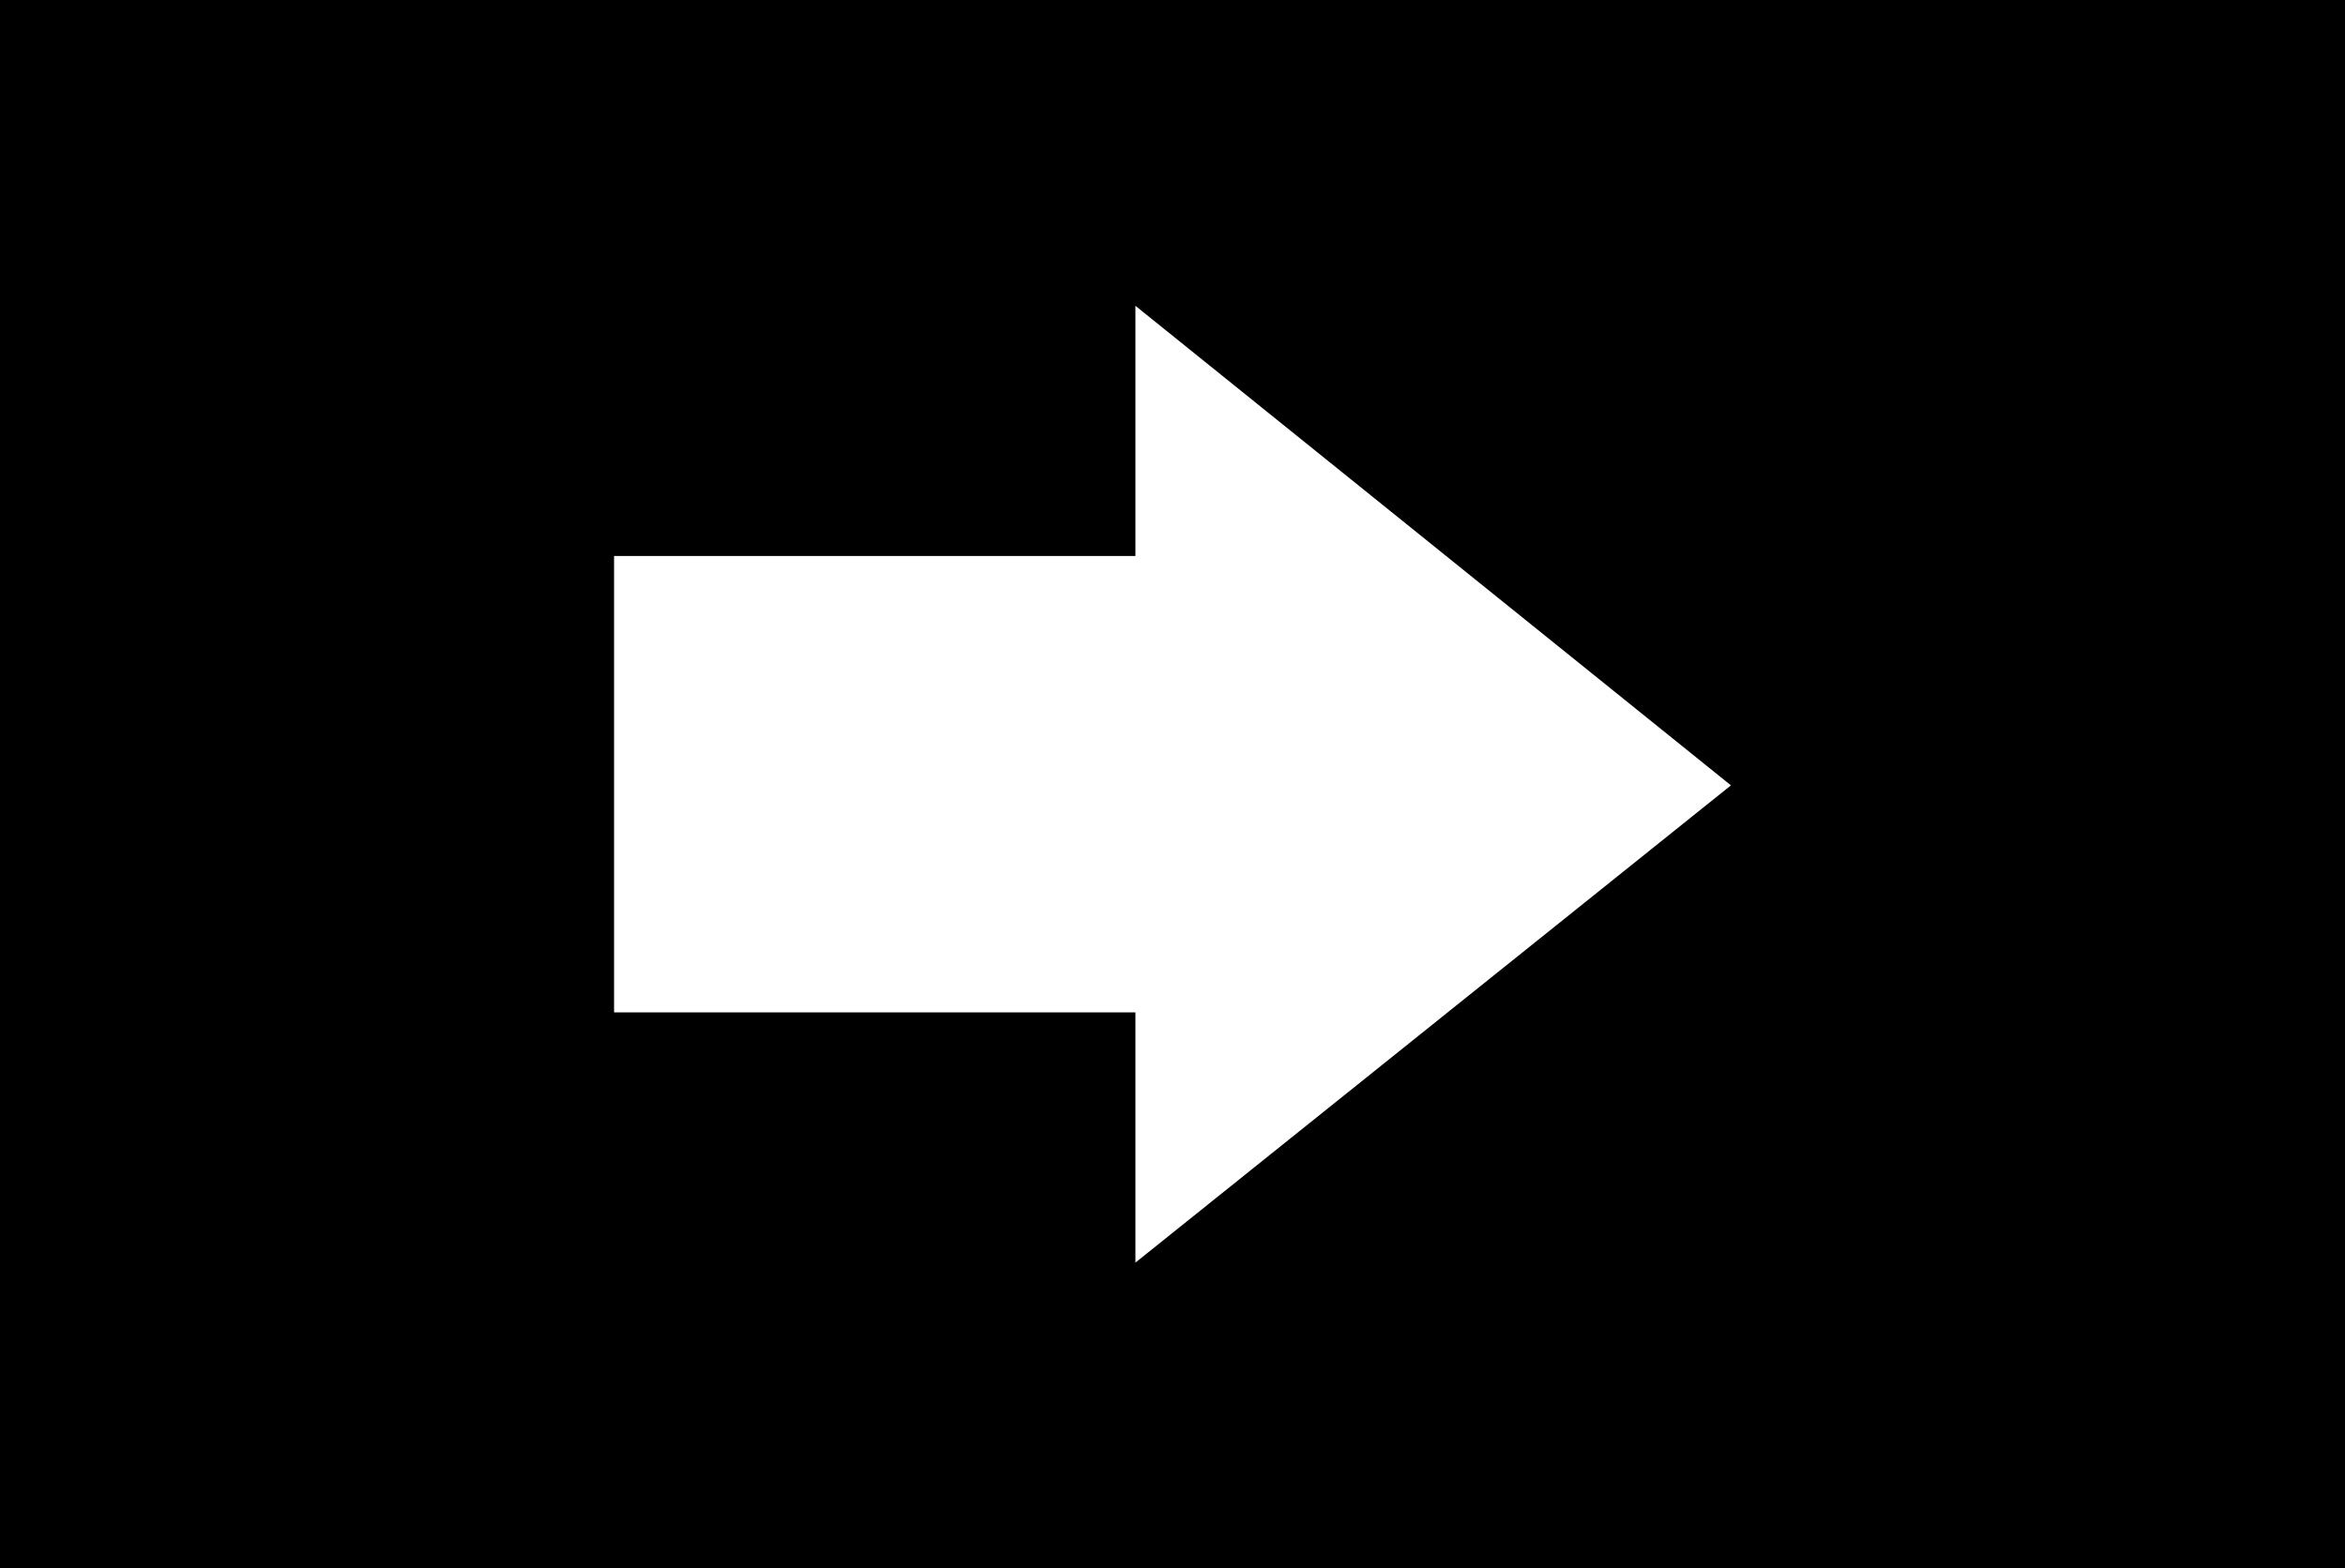
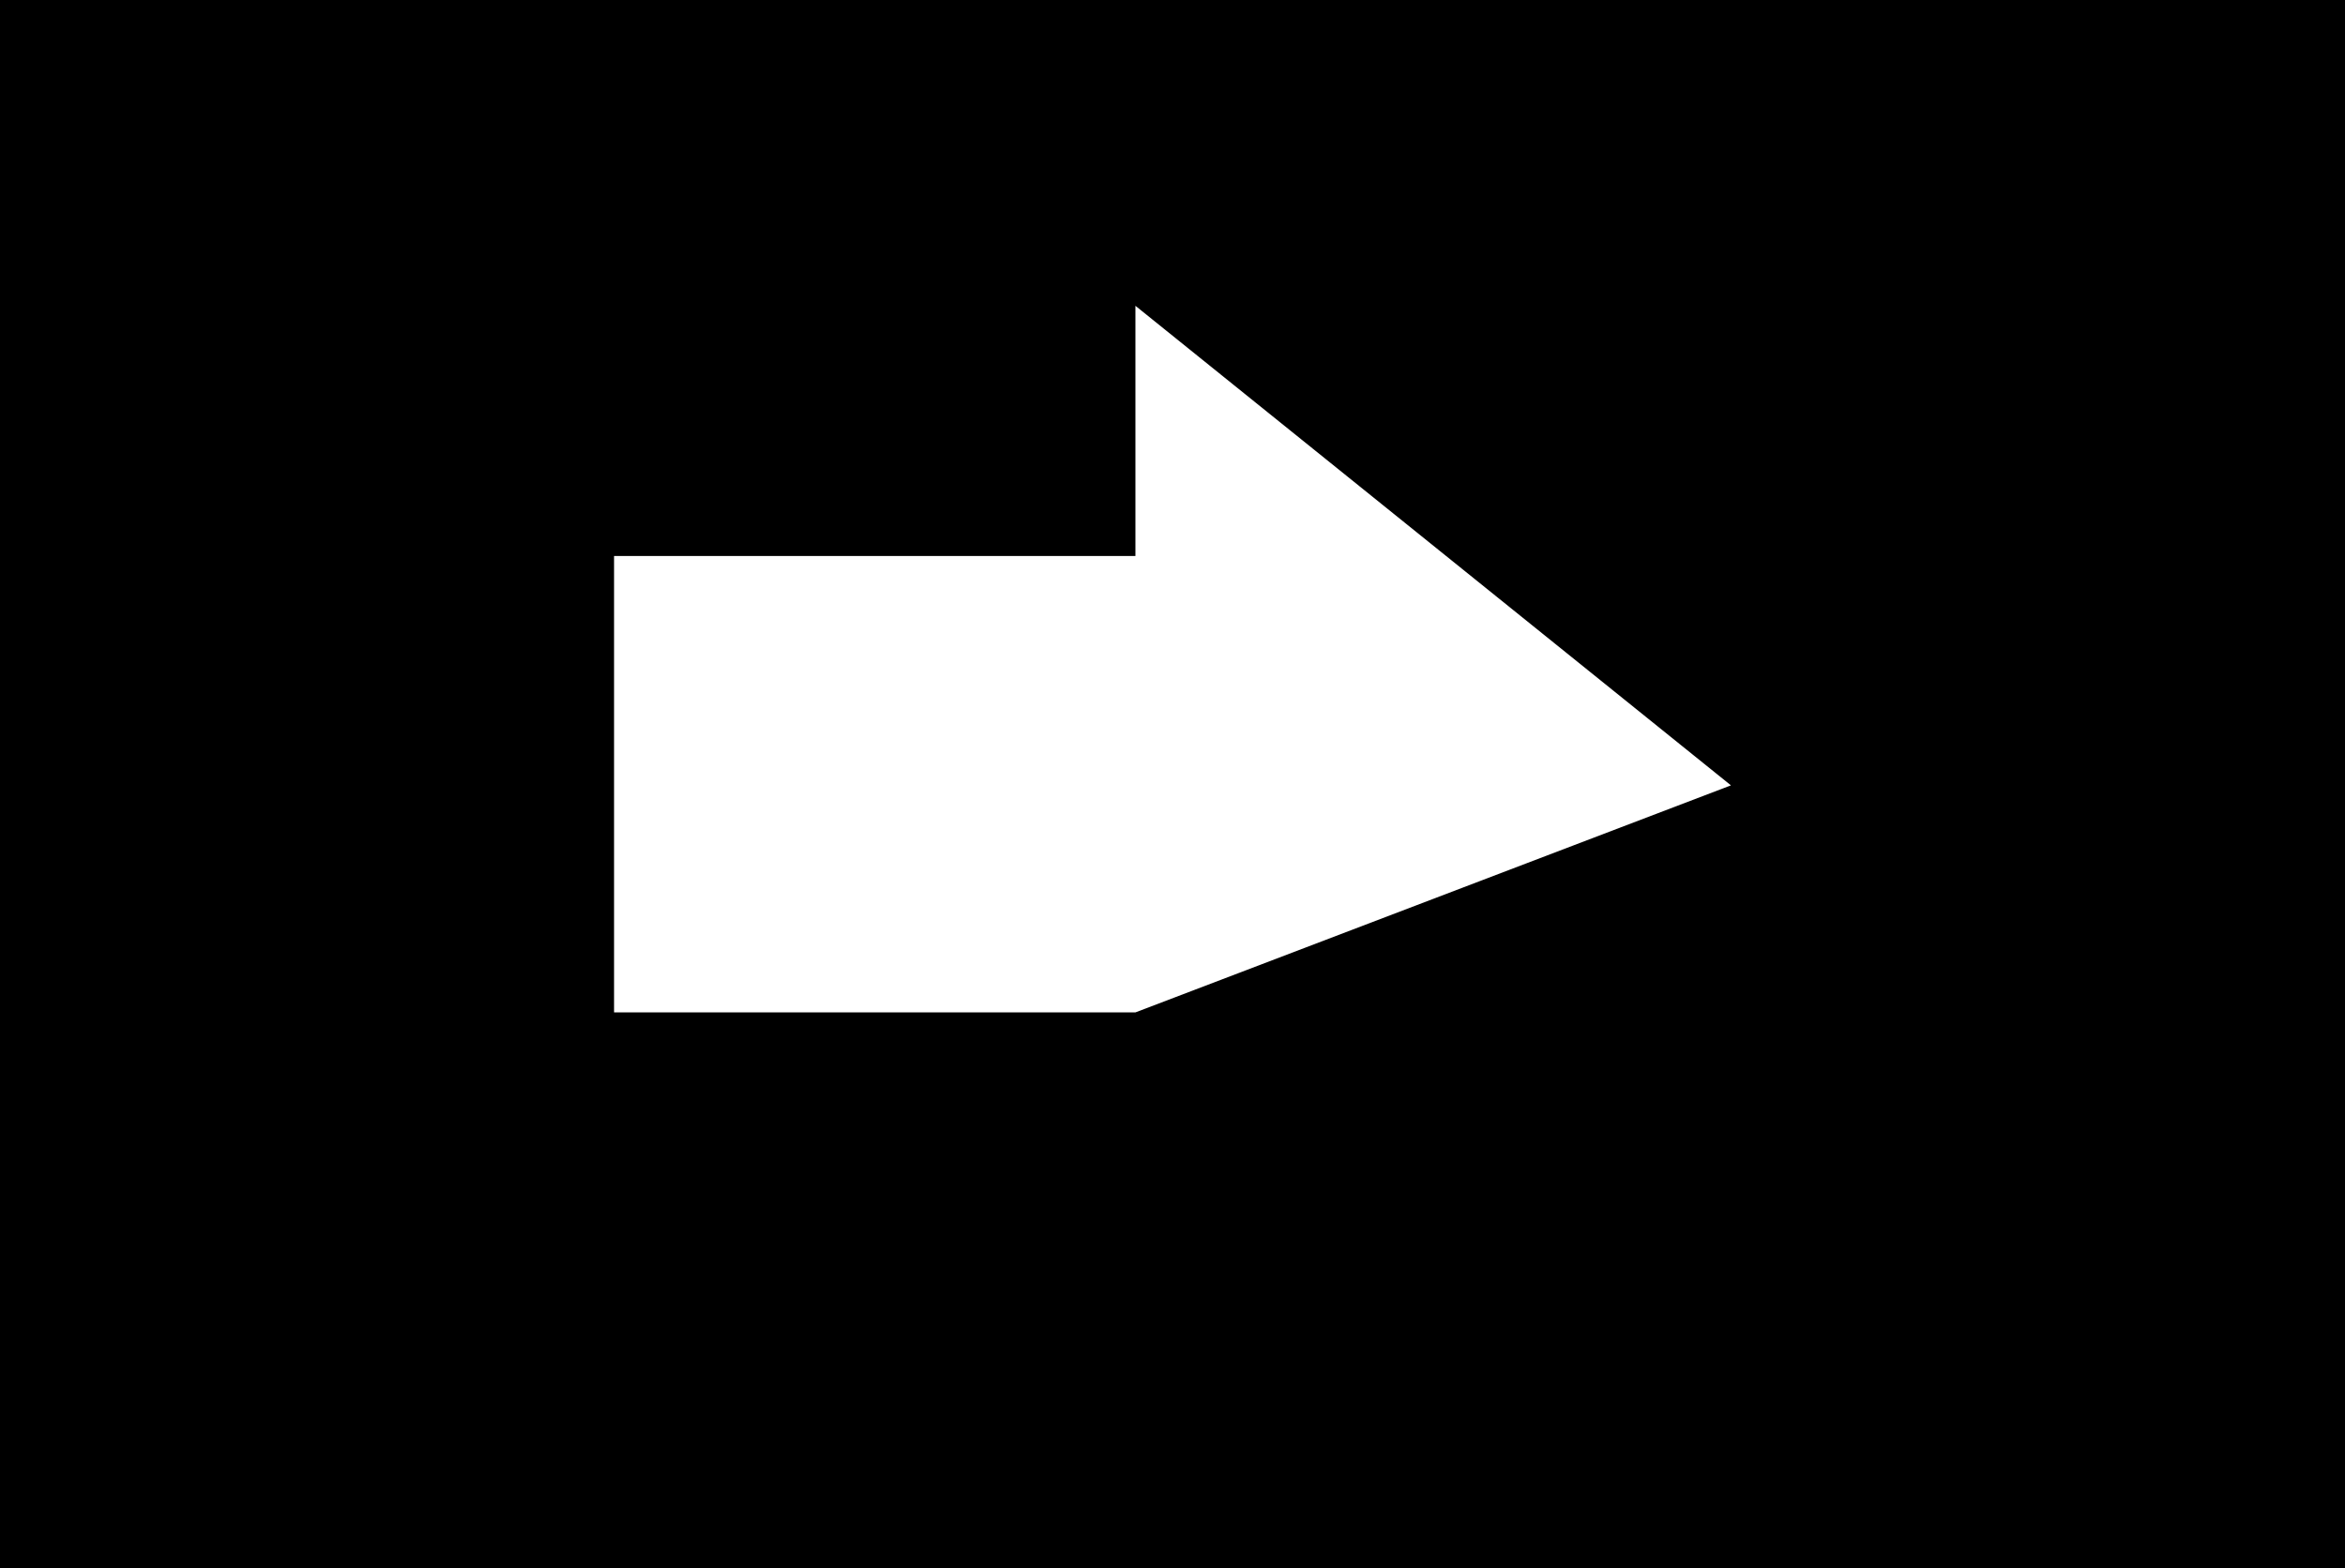
<svg xmlns="http://www.w3.org/2000/svg" xmlns:ns1="http://sodipodi.sourceforge.net/DTD/sodipodi-0.dtd" xmlns:ns2="http://www.inkscape.org/namespaces/inkscape" version="1.1" viewBox="0 0 1012 677" id="svg6" ns1:docname="U+02DC_NuN-N.svg" width="1012" height="677">
  <defs id="defs10" />
  <ns1:namedview id="namedview8" pagecolor="#ffffff" bordercolor="#666666" borderopacity="1.0" ns2:pageshadow="2" ns2:pageopacity="0.0" ns2:pagecheckerboard="0" />
  <g transform="matrix(1,0,0,-1,0,577)" id="g4">
-     <path fill="currentColor" d="M 0,577 H 1012 V -100 H 0 Z M 265,337 V 140 H 490 V 32 L 747,238 490,445 V 337 Z" id="path2" />
+     <path fill="currentColor" d="M 0,577 H 1012 V -100 H 0 Z M 265,337 V 140 H 490 L 747,238 490,445 V 337 Z" id="path2" />
  </g>
</svg>